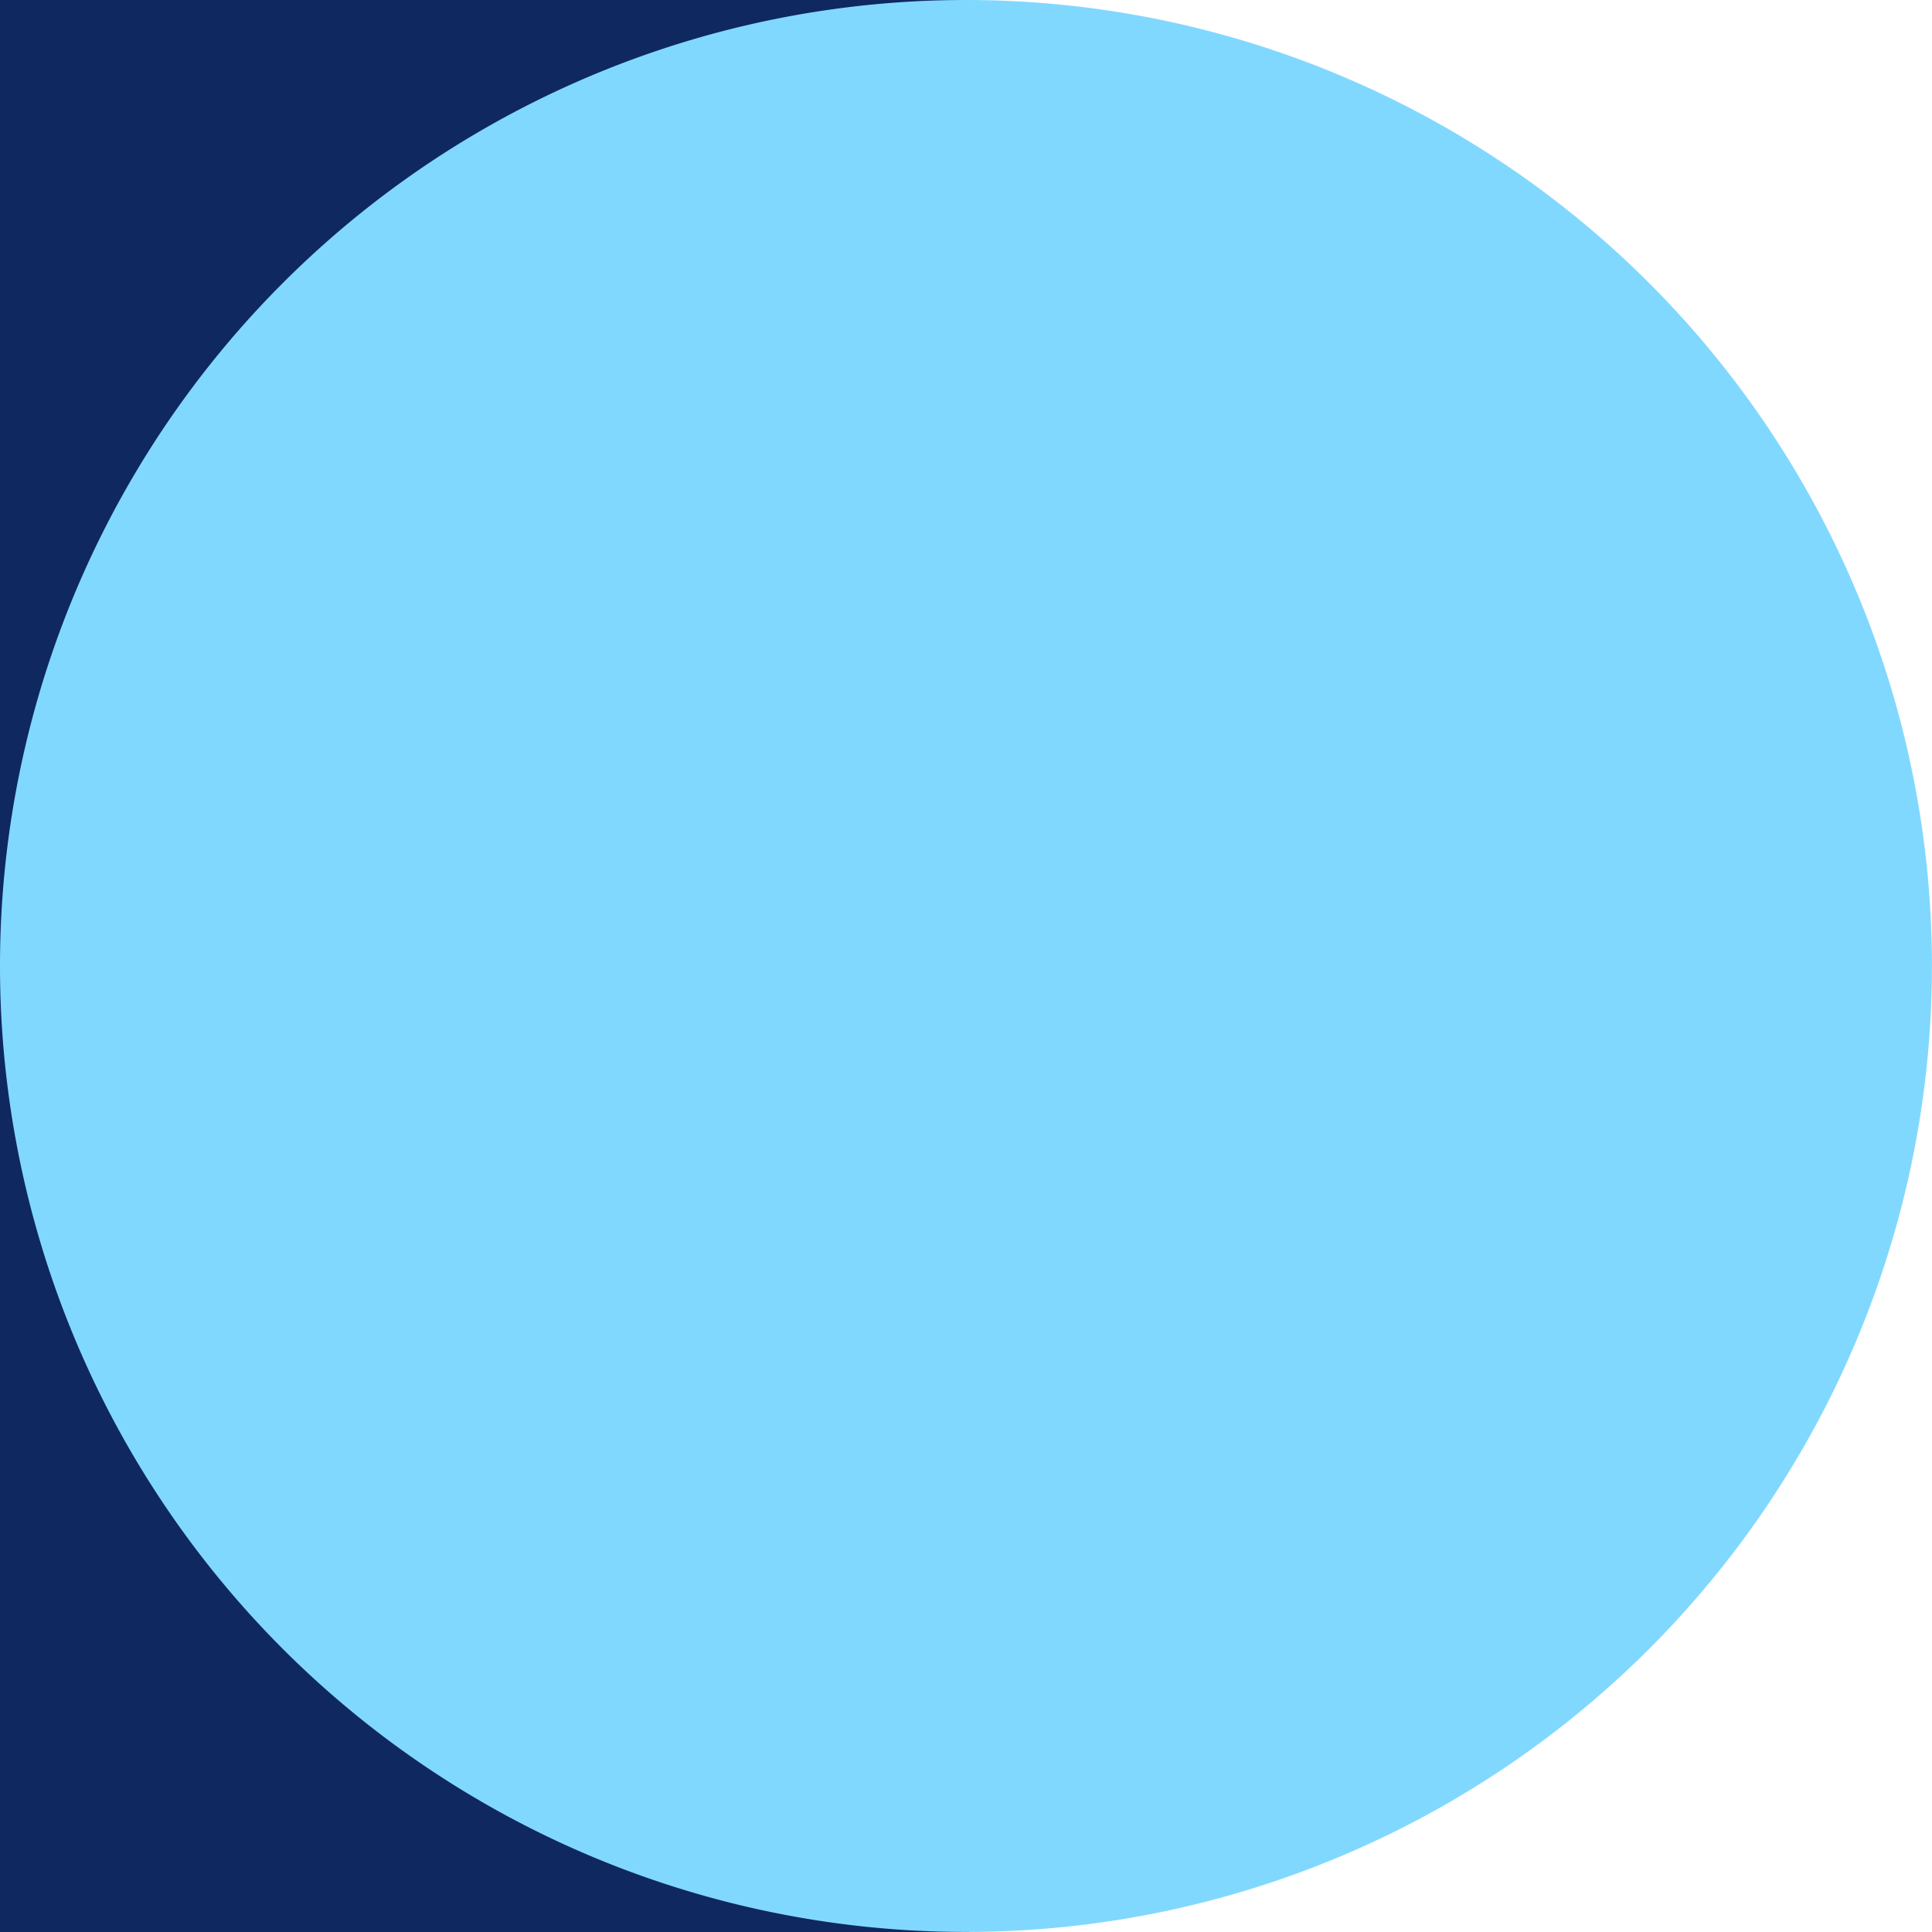
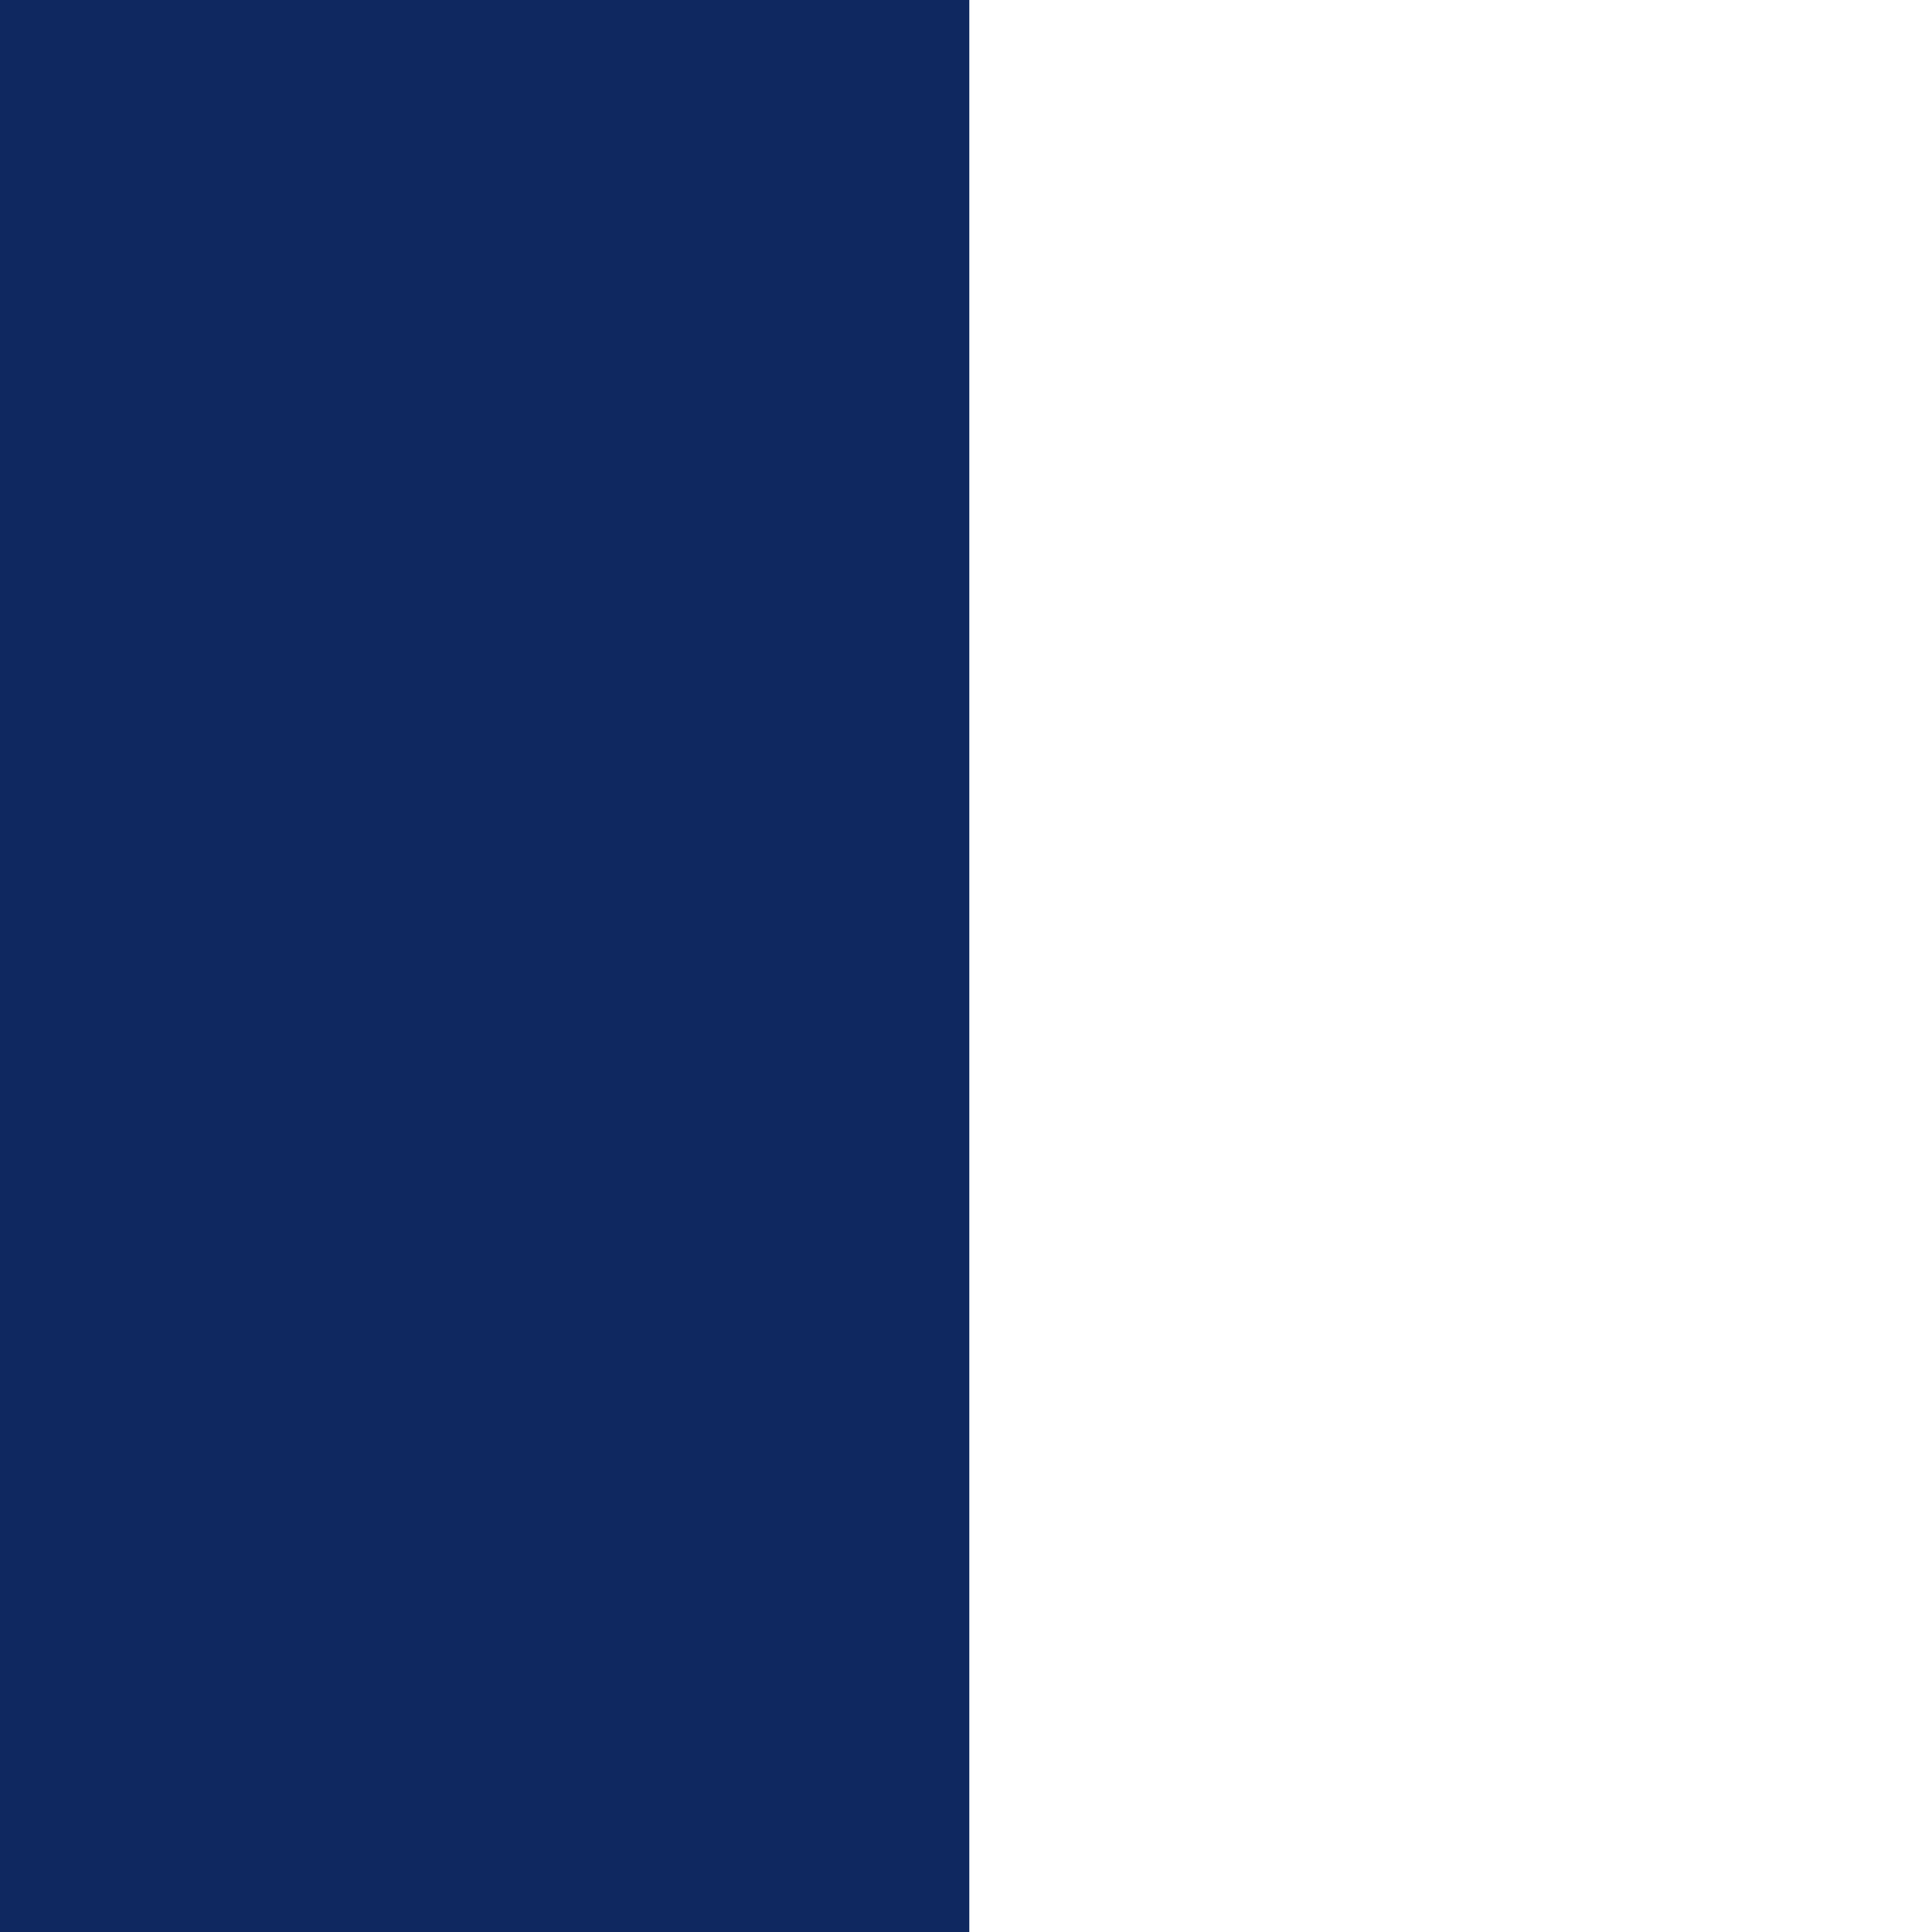
<svg xmlns="http://www.w3.org/2000/svg" width="34.839" height="34.839" viewBox="0 0 34.839 34.839">
  <defs>
    <style> .cls-1 { fill: #0f2860; } .cls-2 { fill: #81d8ff; } </style>
  </defs>
  <g id="Grupo_78" data-name="Grupo 78" transform="translate(-55.081 -0.081)">
    <rect id="Rectángulo_39" data-name="Rectángulo 39" class="cls-1" width="17.479" height="34.839" transform="translate(55.081 0.081)" />
-     <path id="Trazado_107" data-name="Trazado 107" class="cls-2" d="M17.419,0A17.419,17.419,0,1,1,0,17.419,17.419,17.419,0,0,1,17.419,0Z" transform="translate(55.081 0.081)" />
  </g>
</svg>